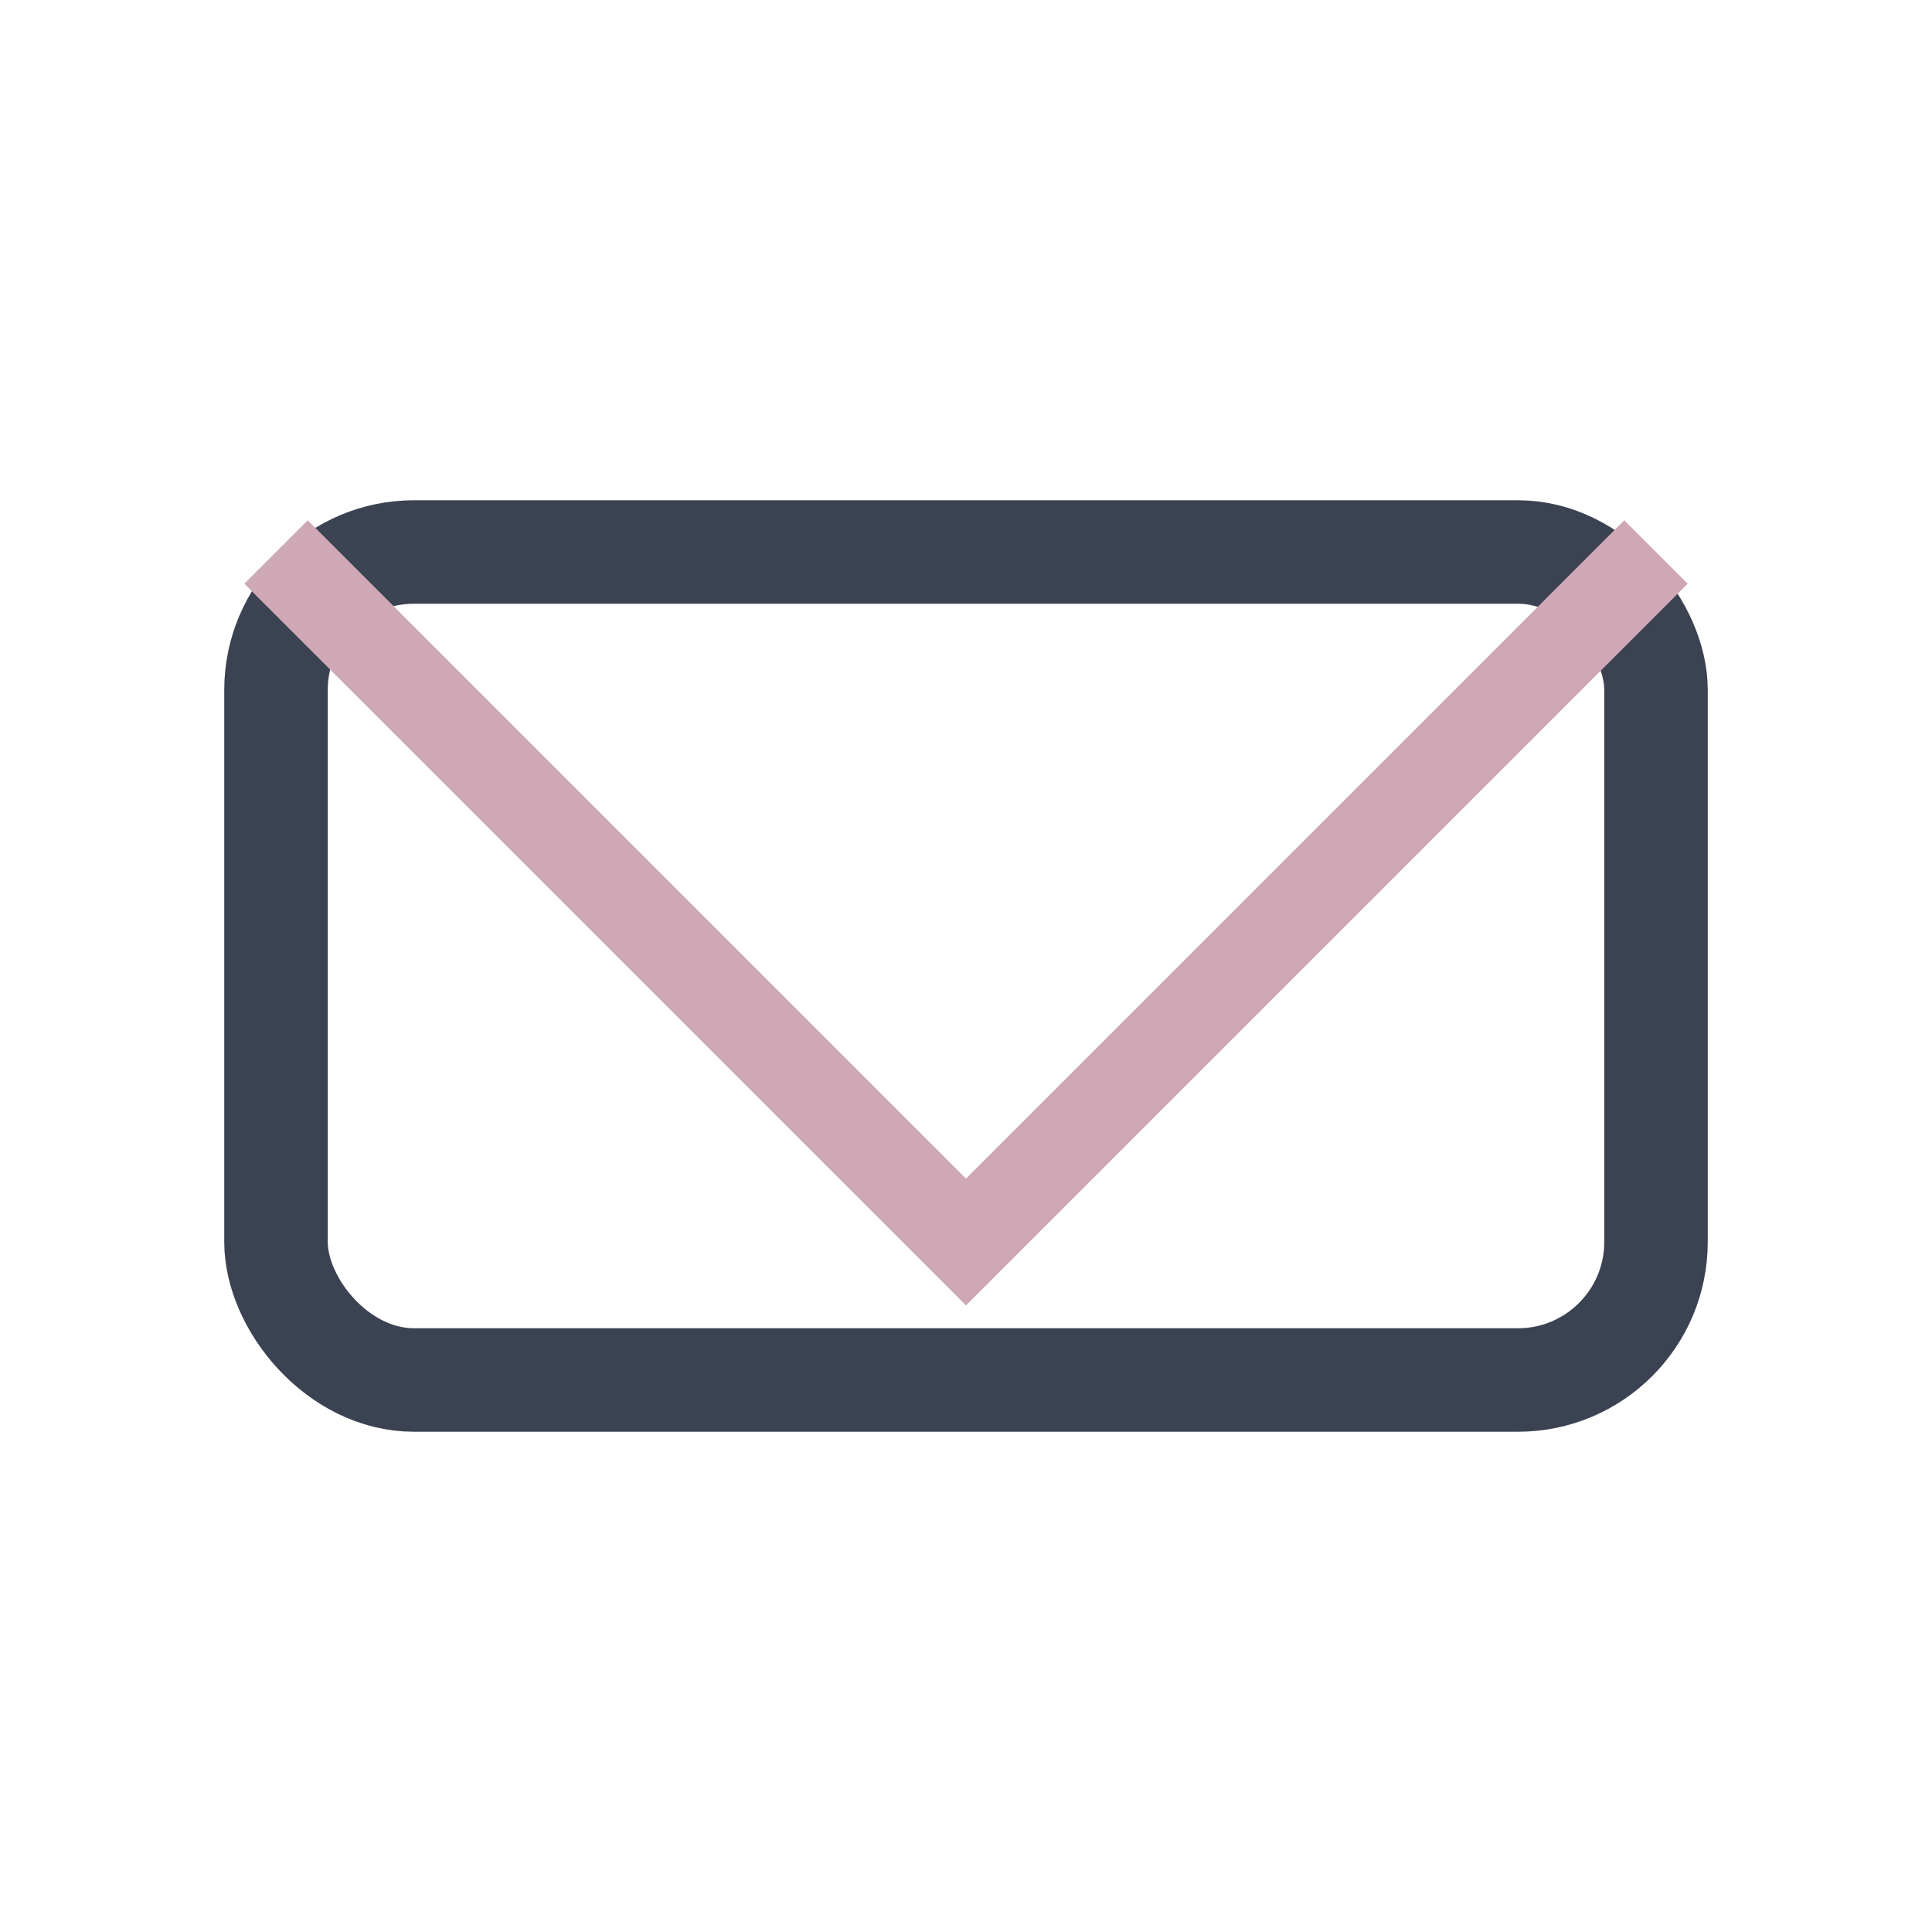
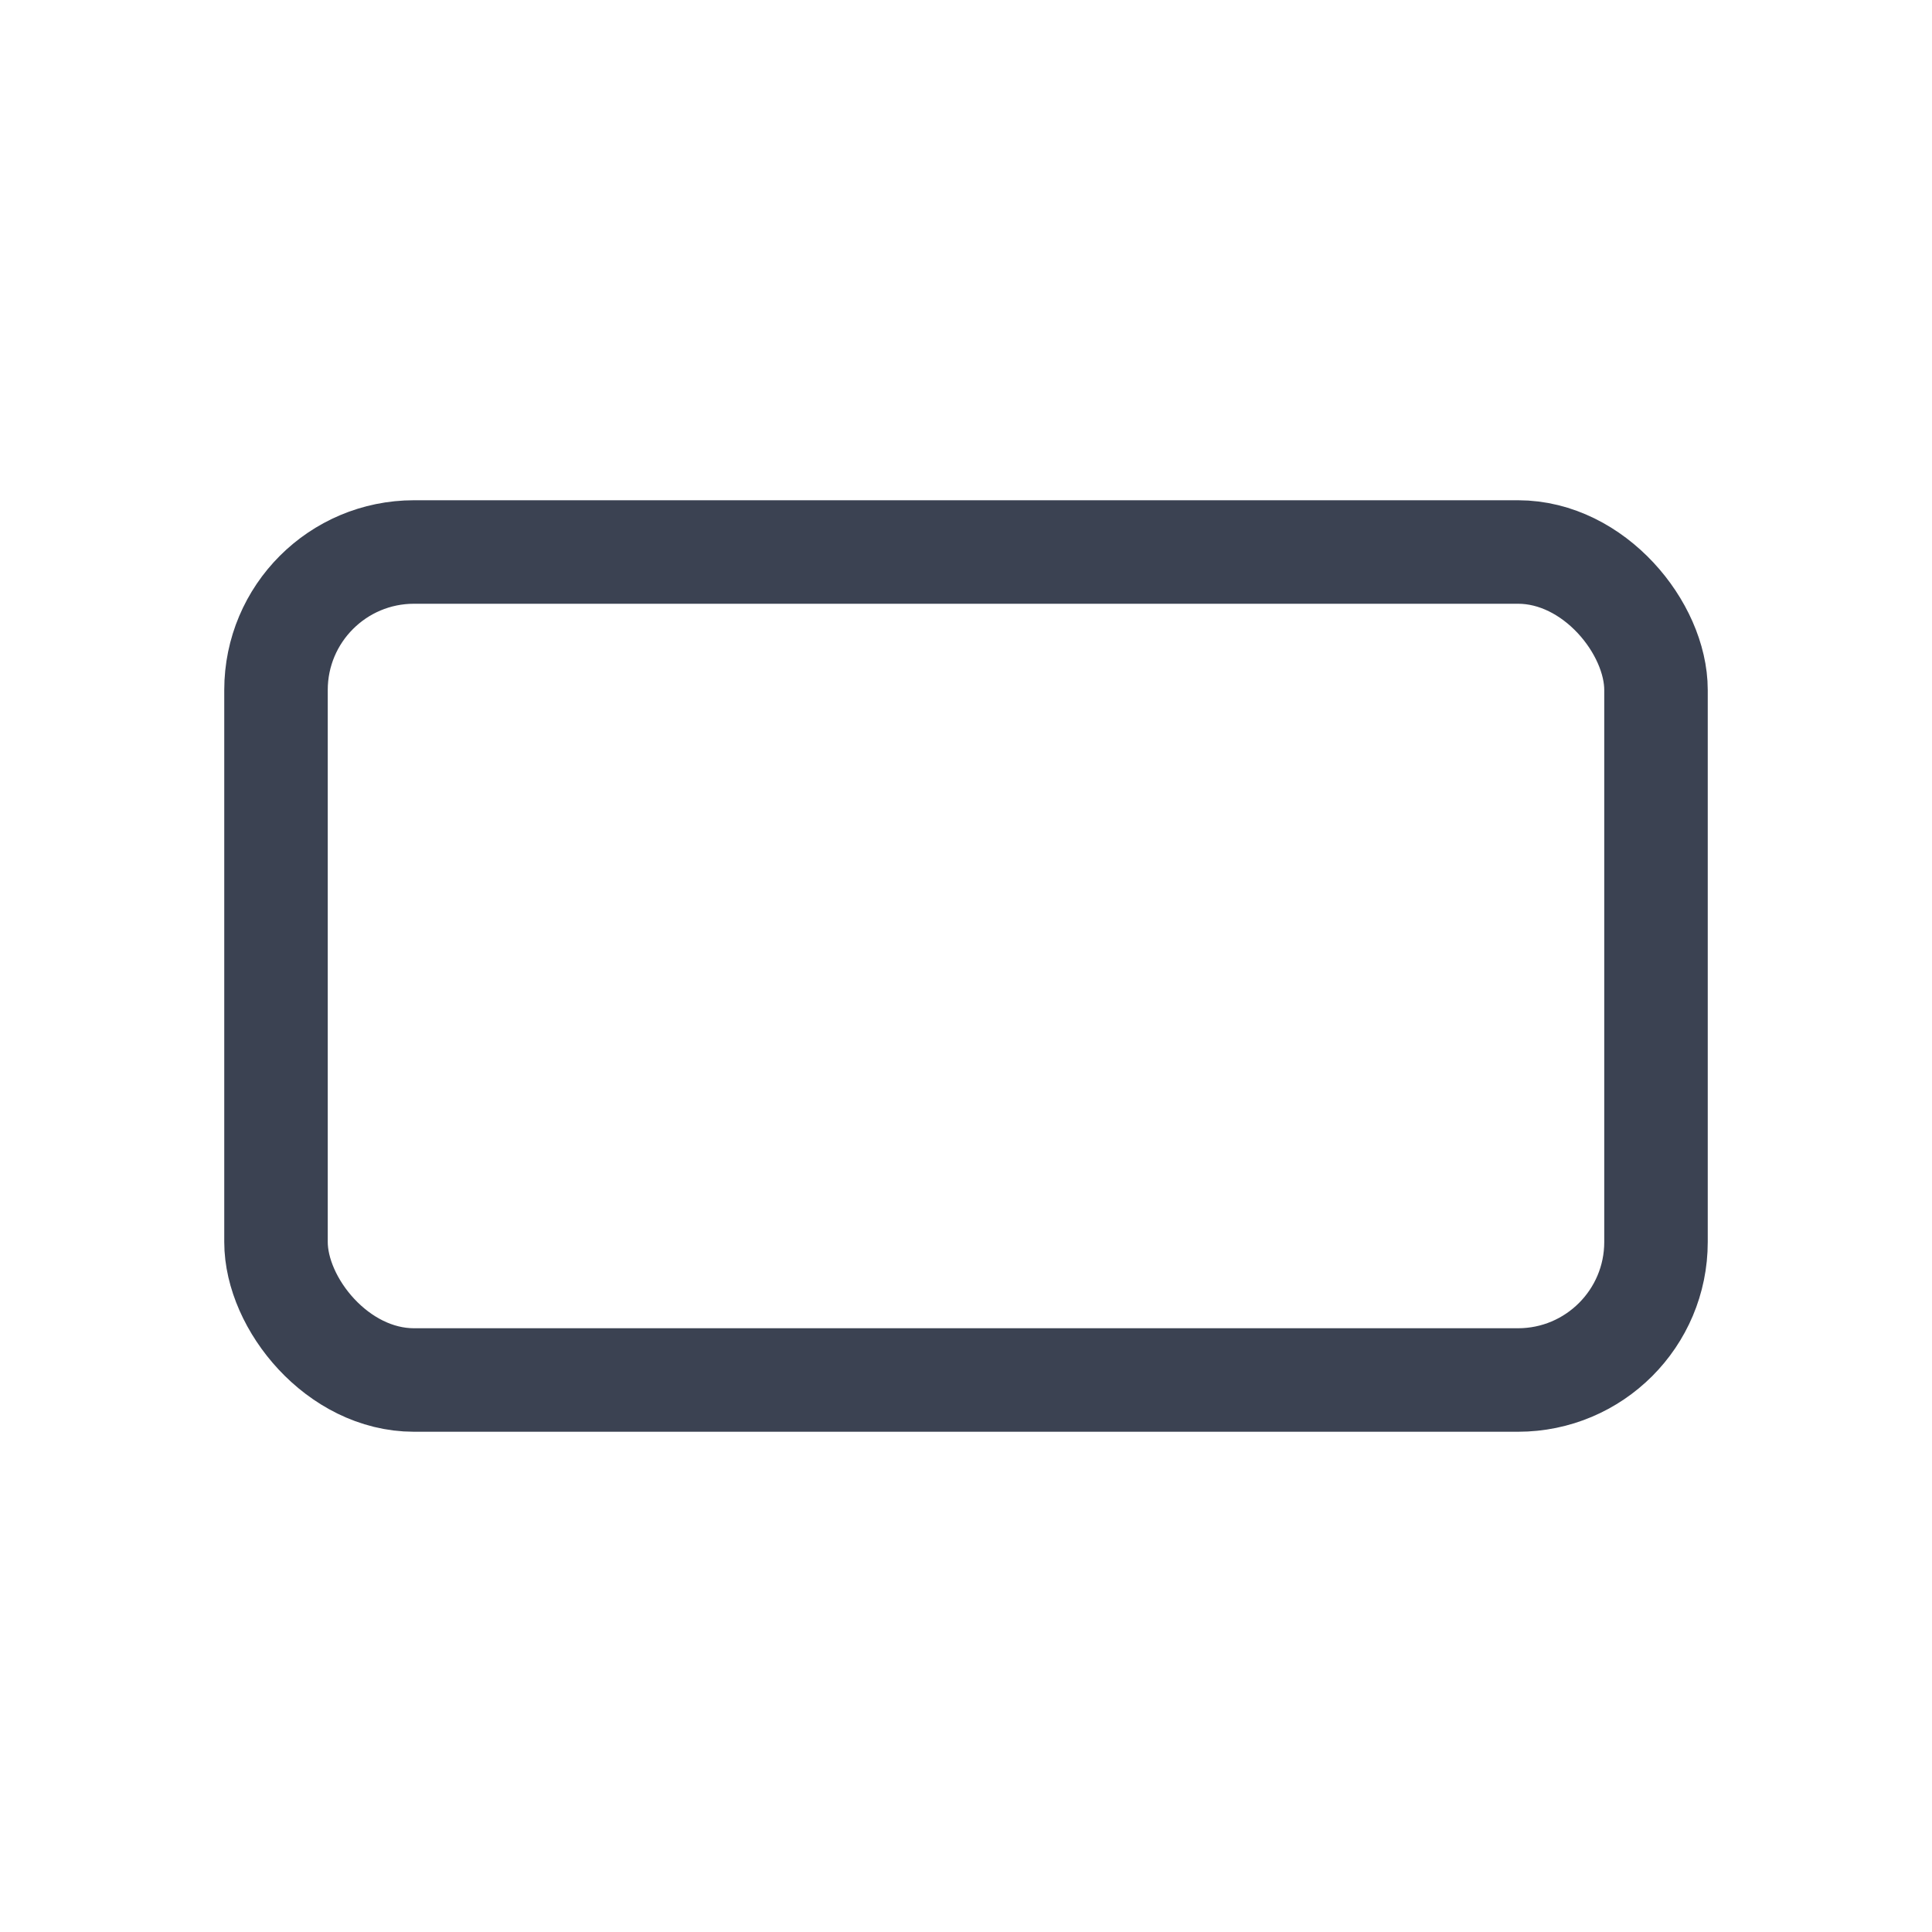
<svg xmlns="http://www.w3.org/2000/svg" width="28" height="28" viewBox="0 0 28 28">
  <rect x="4" y="8" width="20" height="12" rx="2" fill="none" stroke="#3B4252" stroke-width="1.5" />
-   <polyline points="4,8 14,18 24,8" fill="none" stroke="#CFA8B5" stroke-width="1.3" />
</svg>